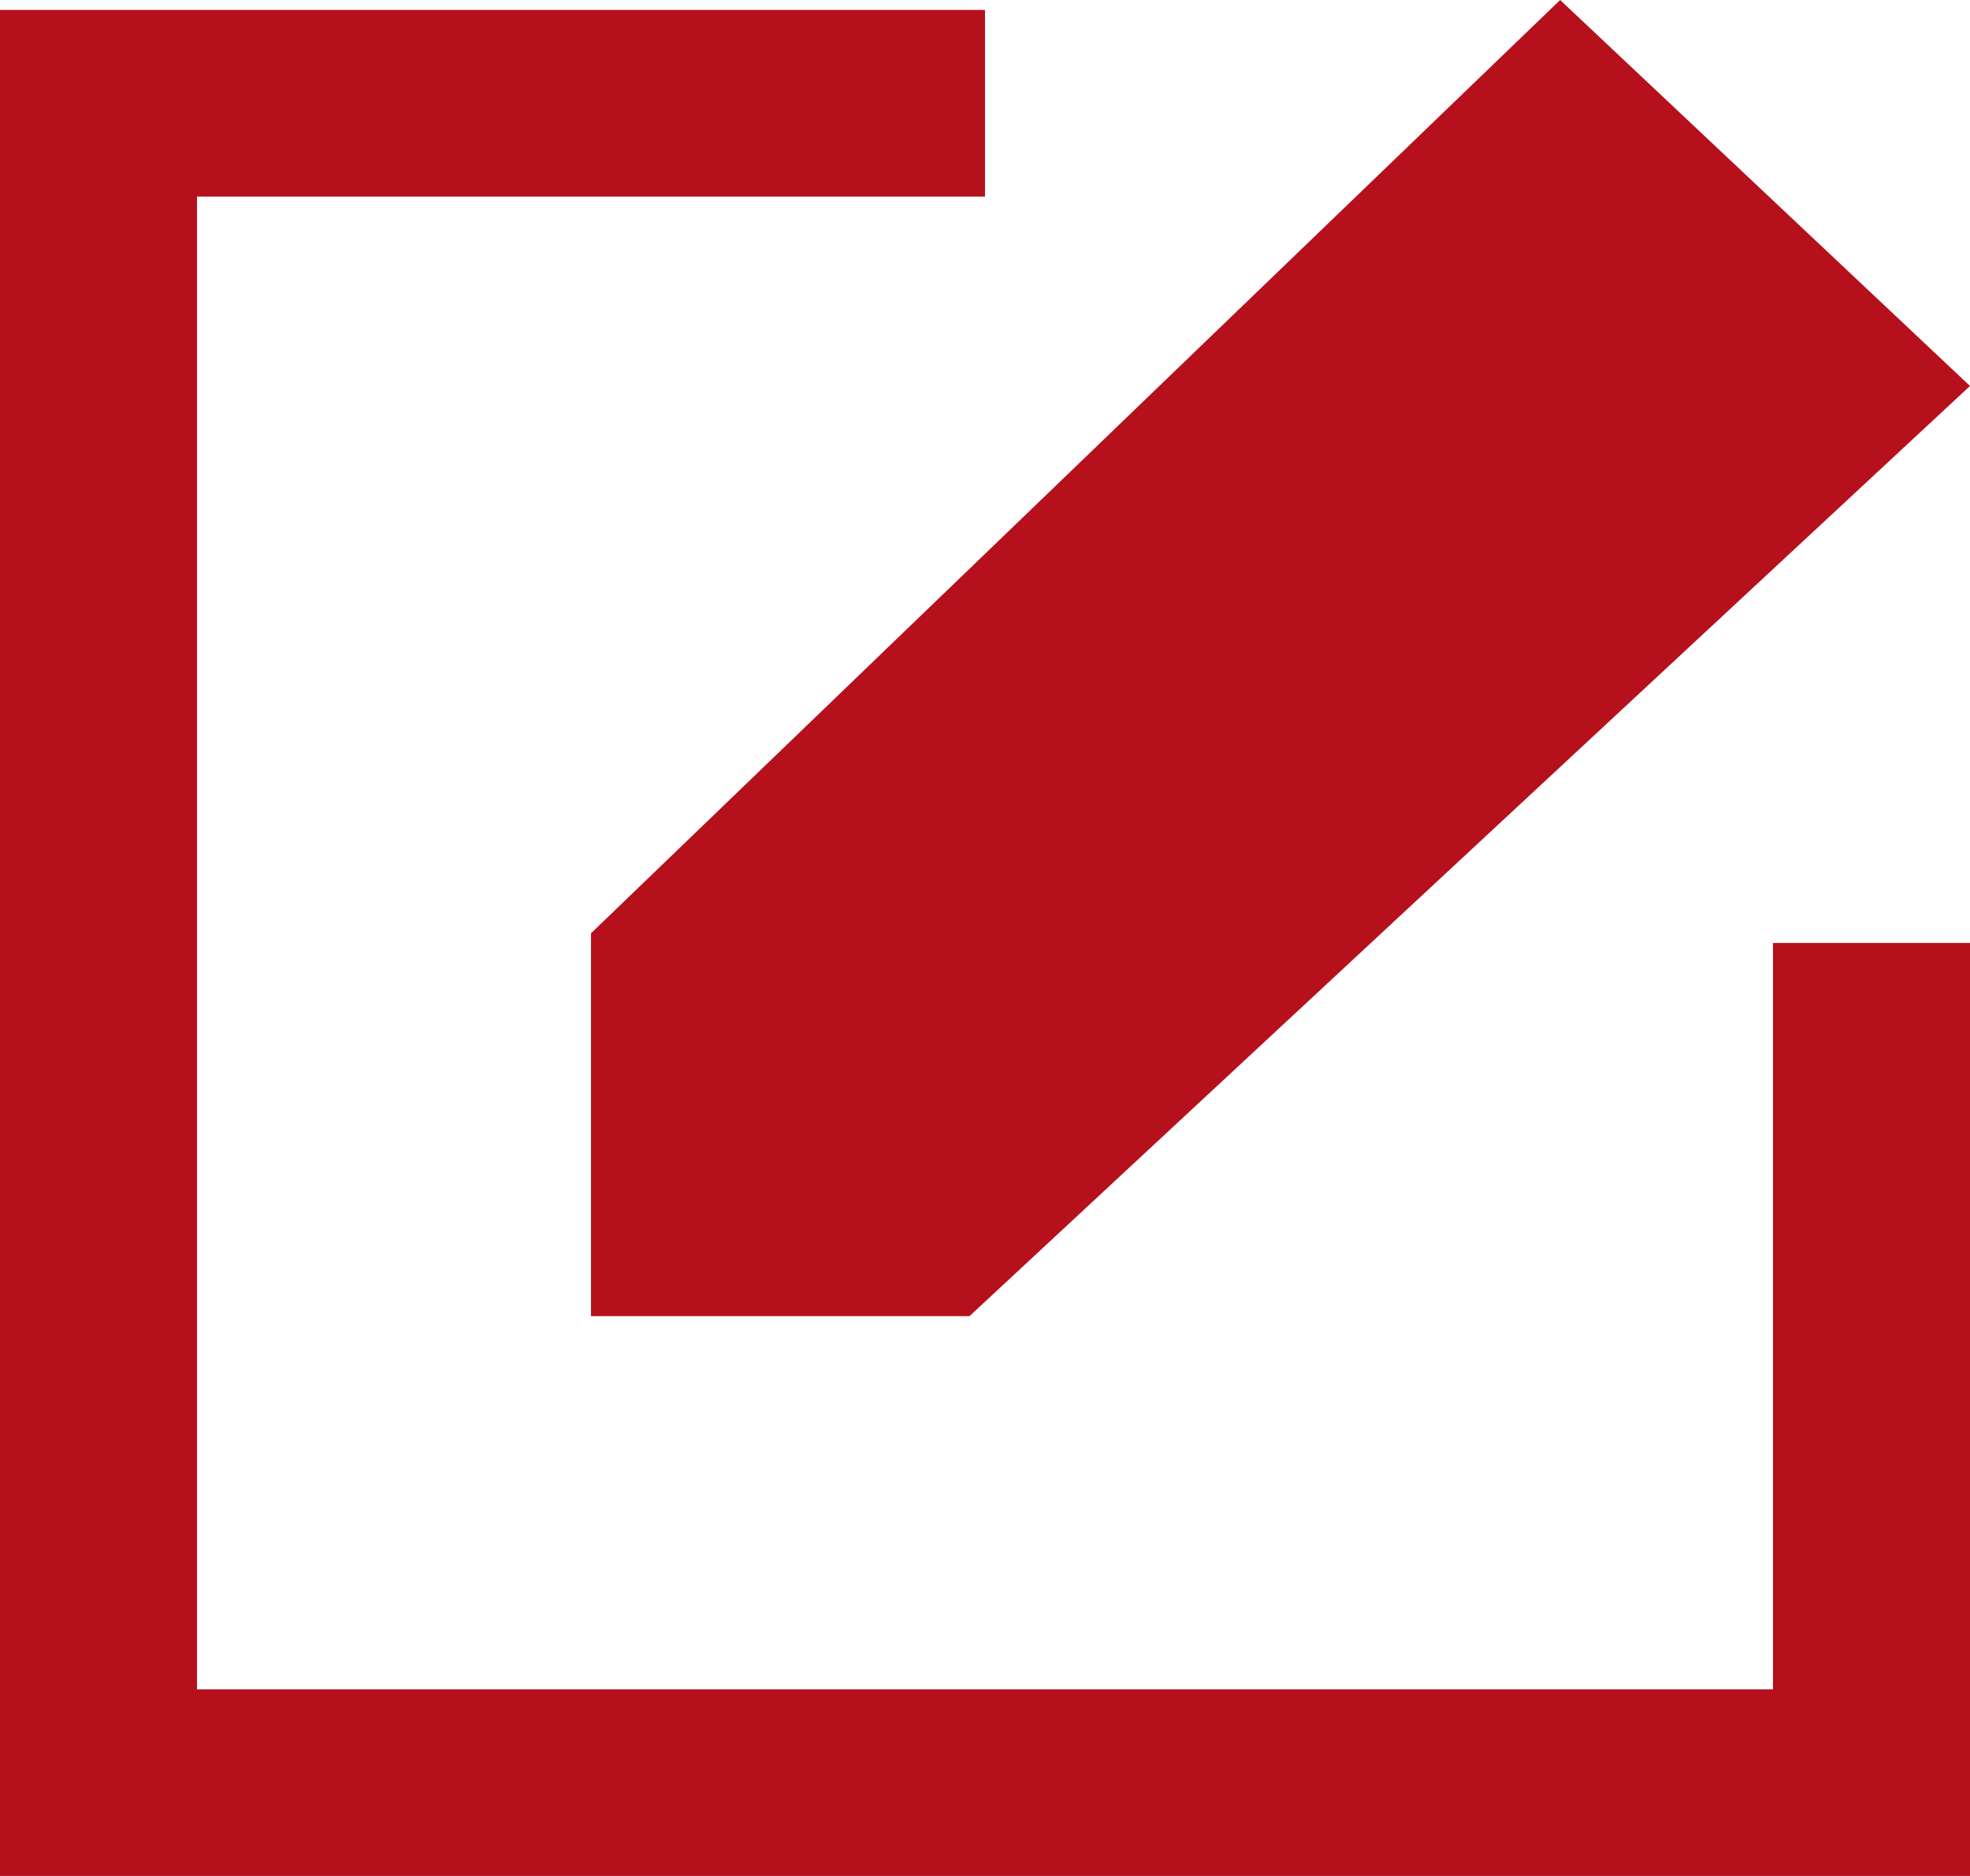
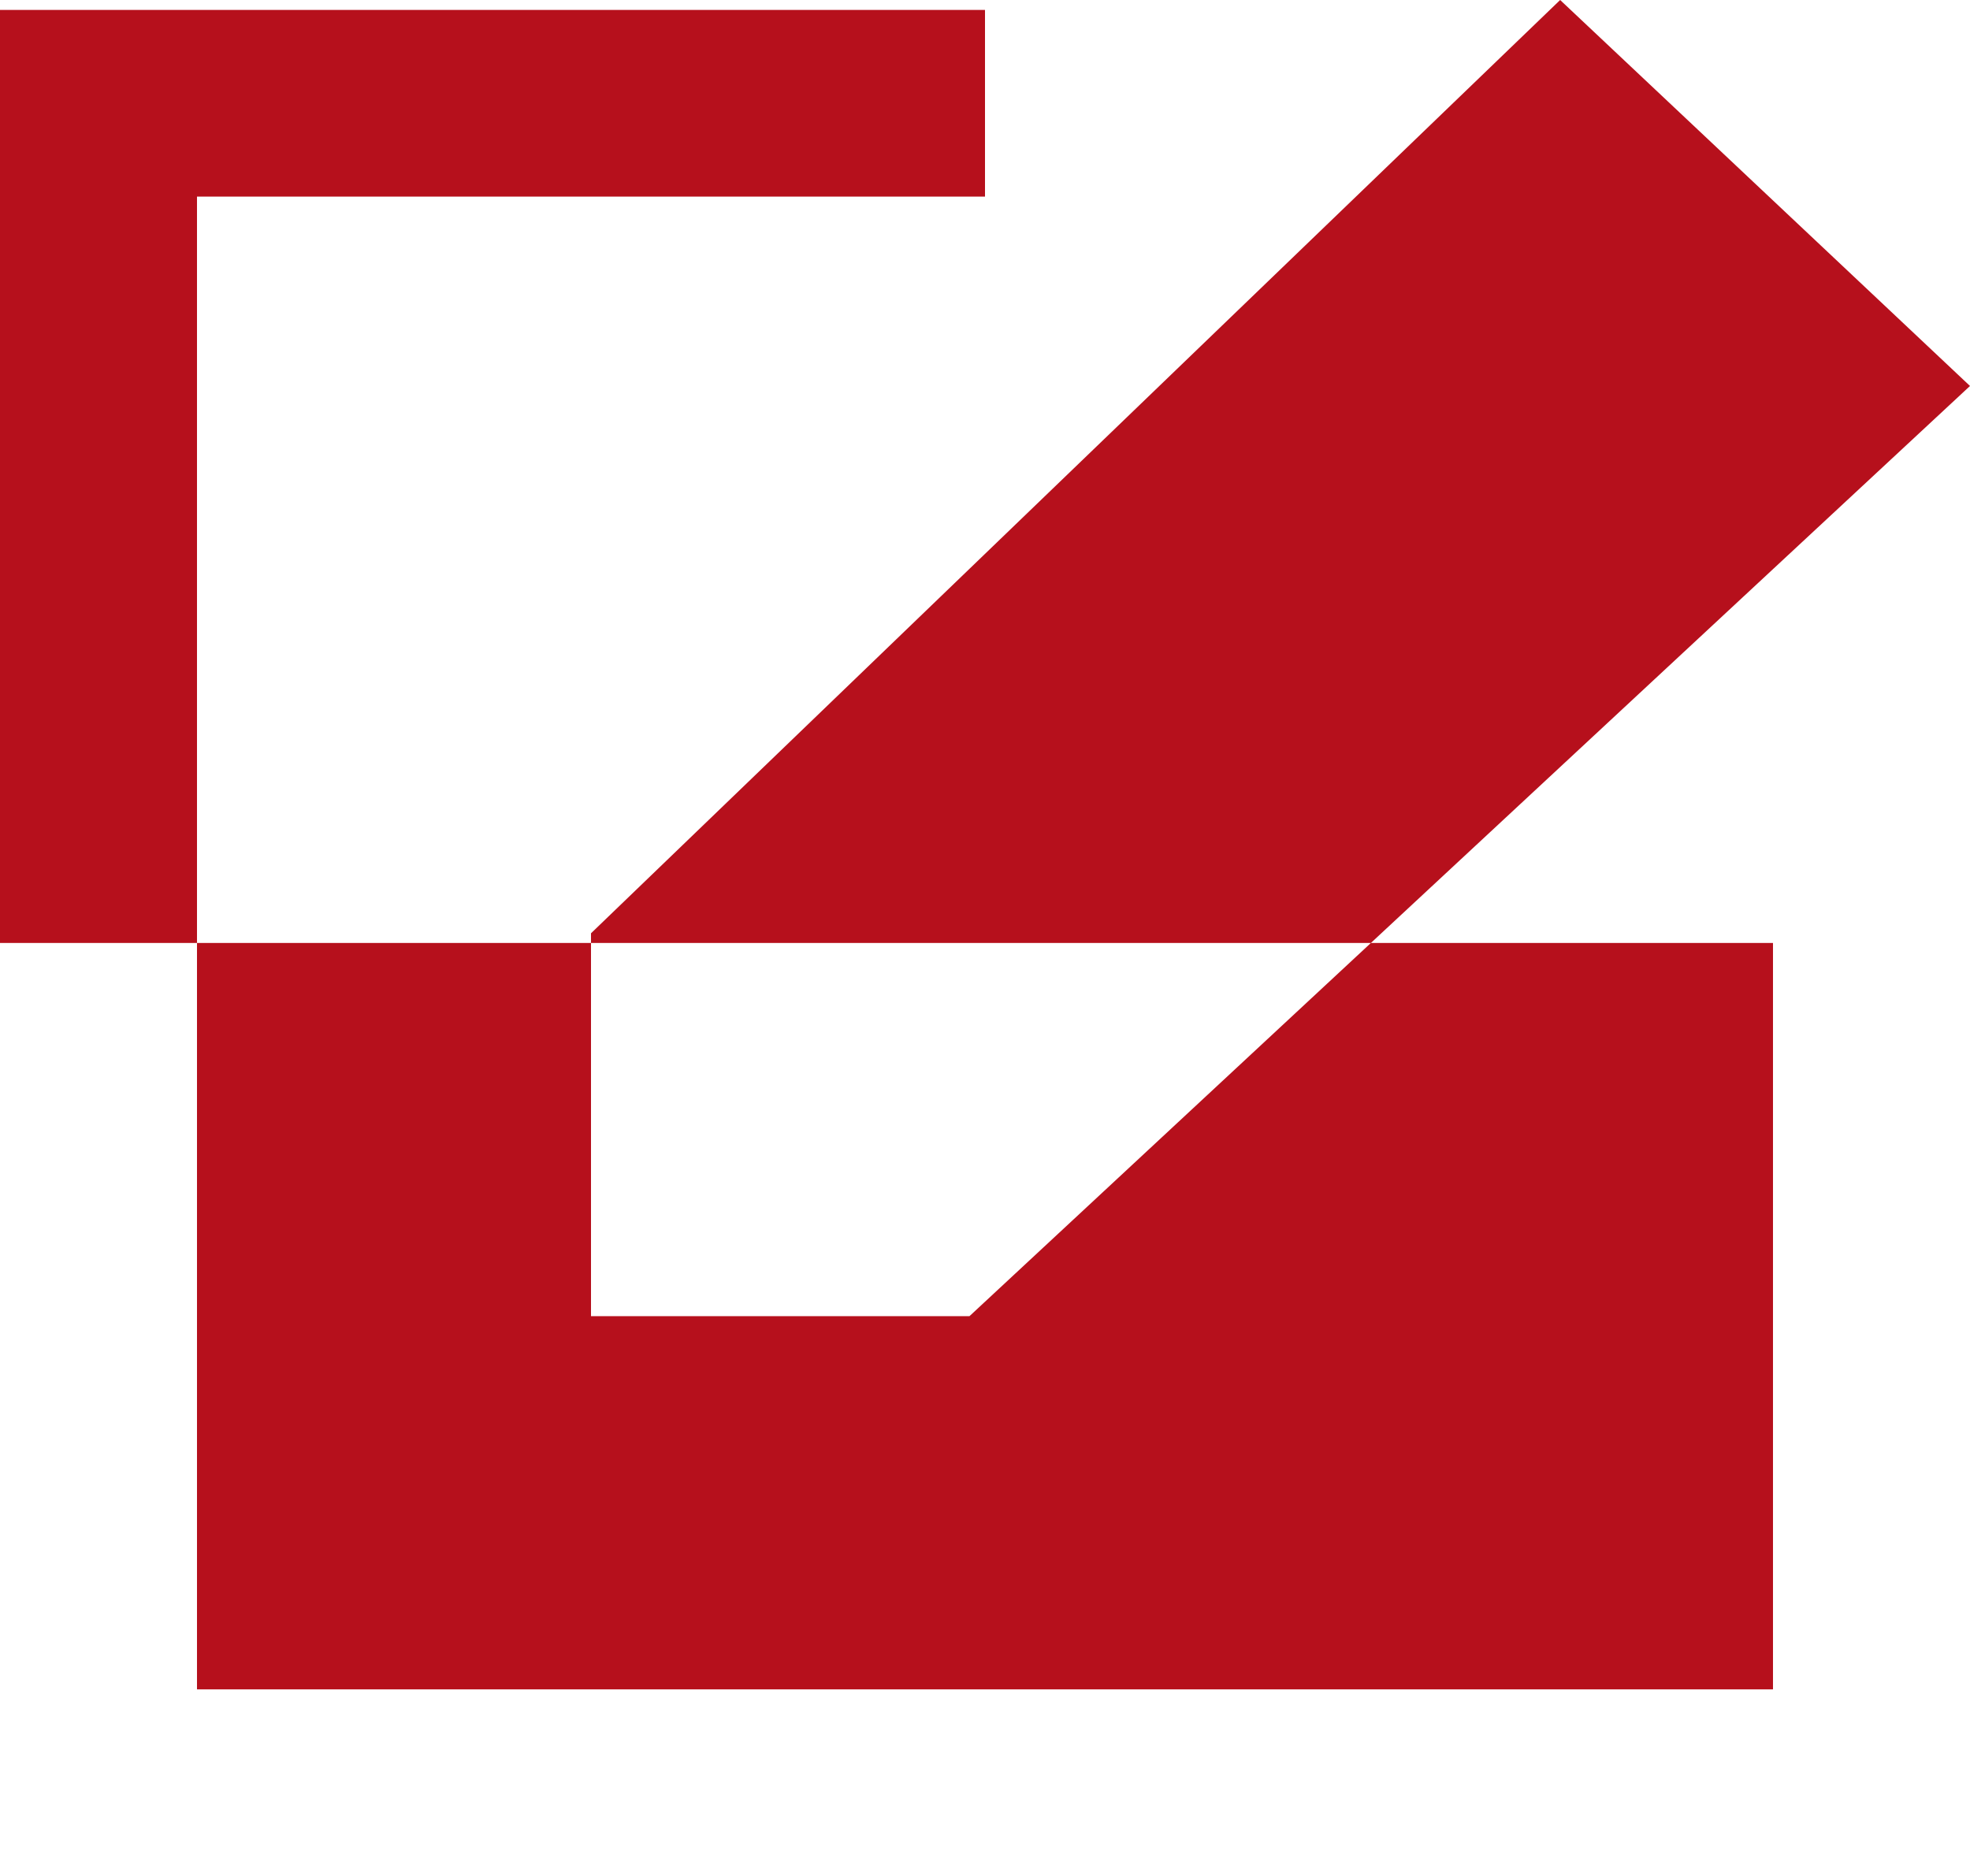
<svg xmlns="http://www.w3.org/2000/svg" id="Page-1" width="112.334" height="106.985" viewBox="0 0 112.334 106.985">
  <g id="Dribbble-Light-Preview">
    <g id="icons">
-       <path id="edit-_1479_" data-name="edit-[#1479]" d="M144.1,336.345H54.233V251.212H99.167V240.567H43V346.985H155.334V293.776H144.1Zm-67.4-43.12L131.963,240l23.371,22.012L98.28,315.061H76.7Z" transform="translate(-43 -240)" fill="#b6101c" fill-rule="evenodd" />
+       <path id="edit-_1479_" data-name="edit-[#1479]" d="M144.1,336.345H54.233V251.212H99.167V240.567H43V346.985V293.776H144.1Zm-67.4-43.12L131.963,240l23.371,22.012L98.28,315.061H76.7Z" transform="translate(-43 -240)" fill="#b6101c" fill-rule="evenodd" />
    </g>
  </g>
</svg>